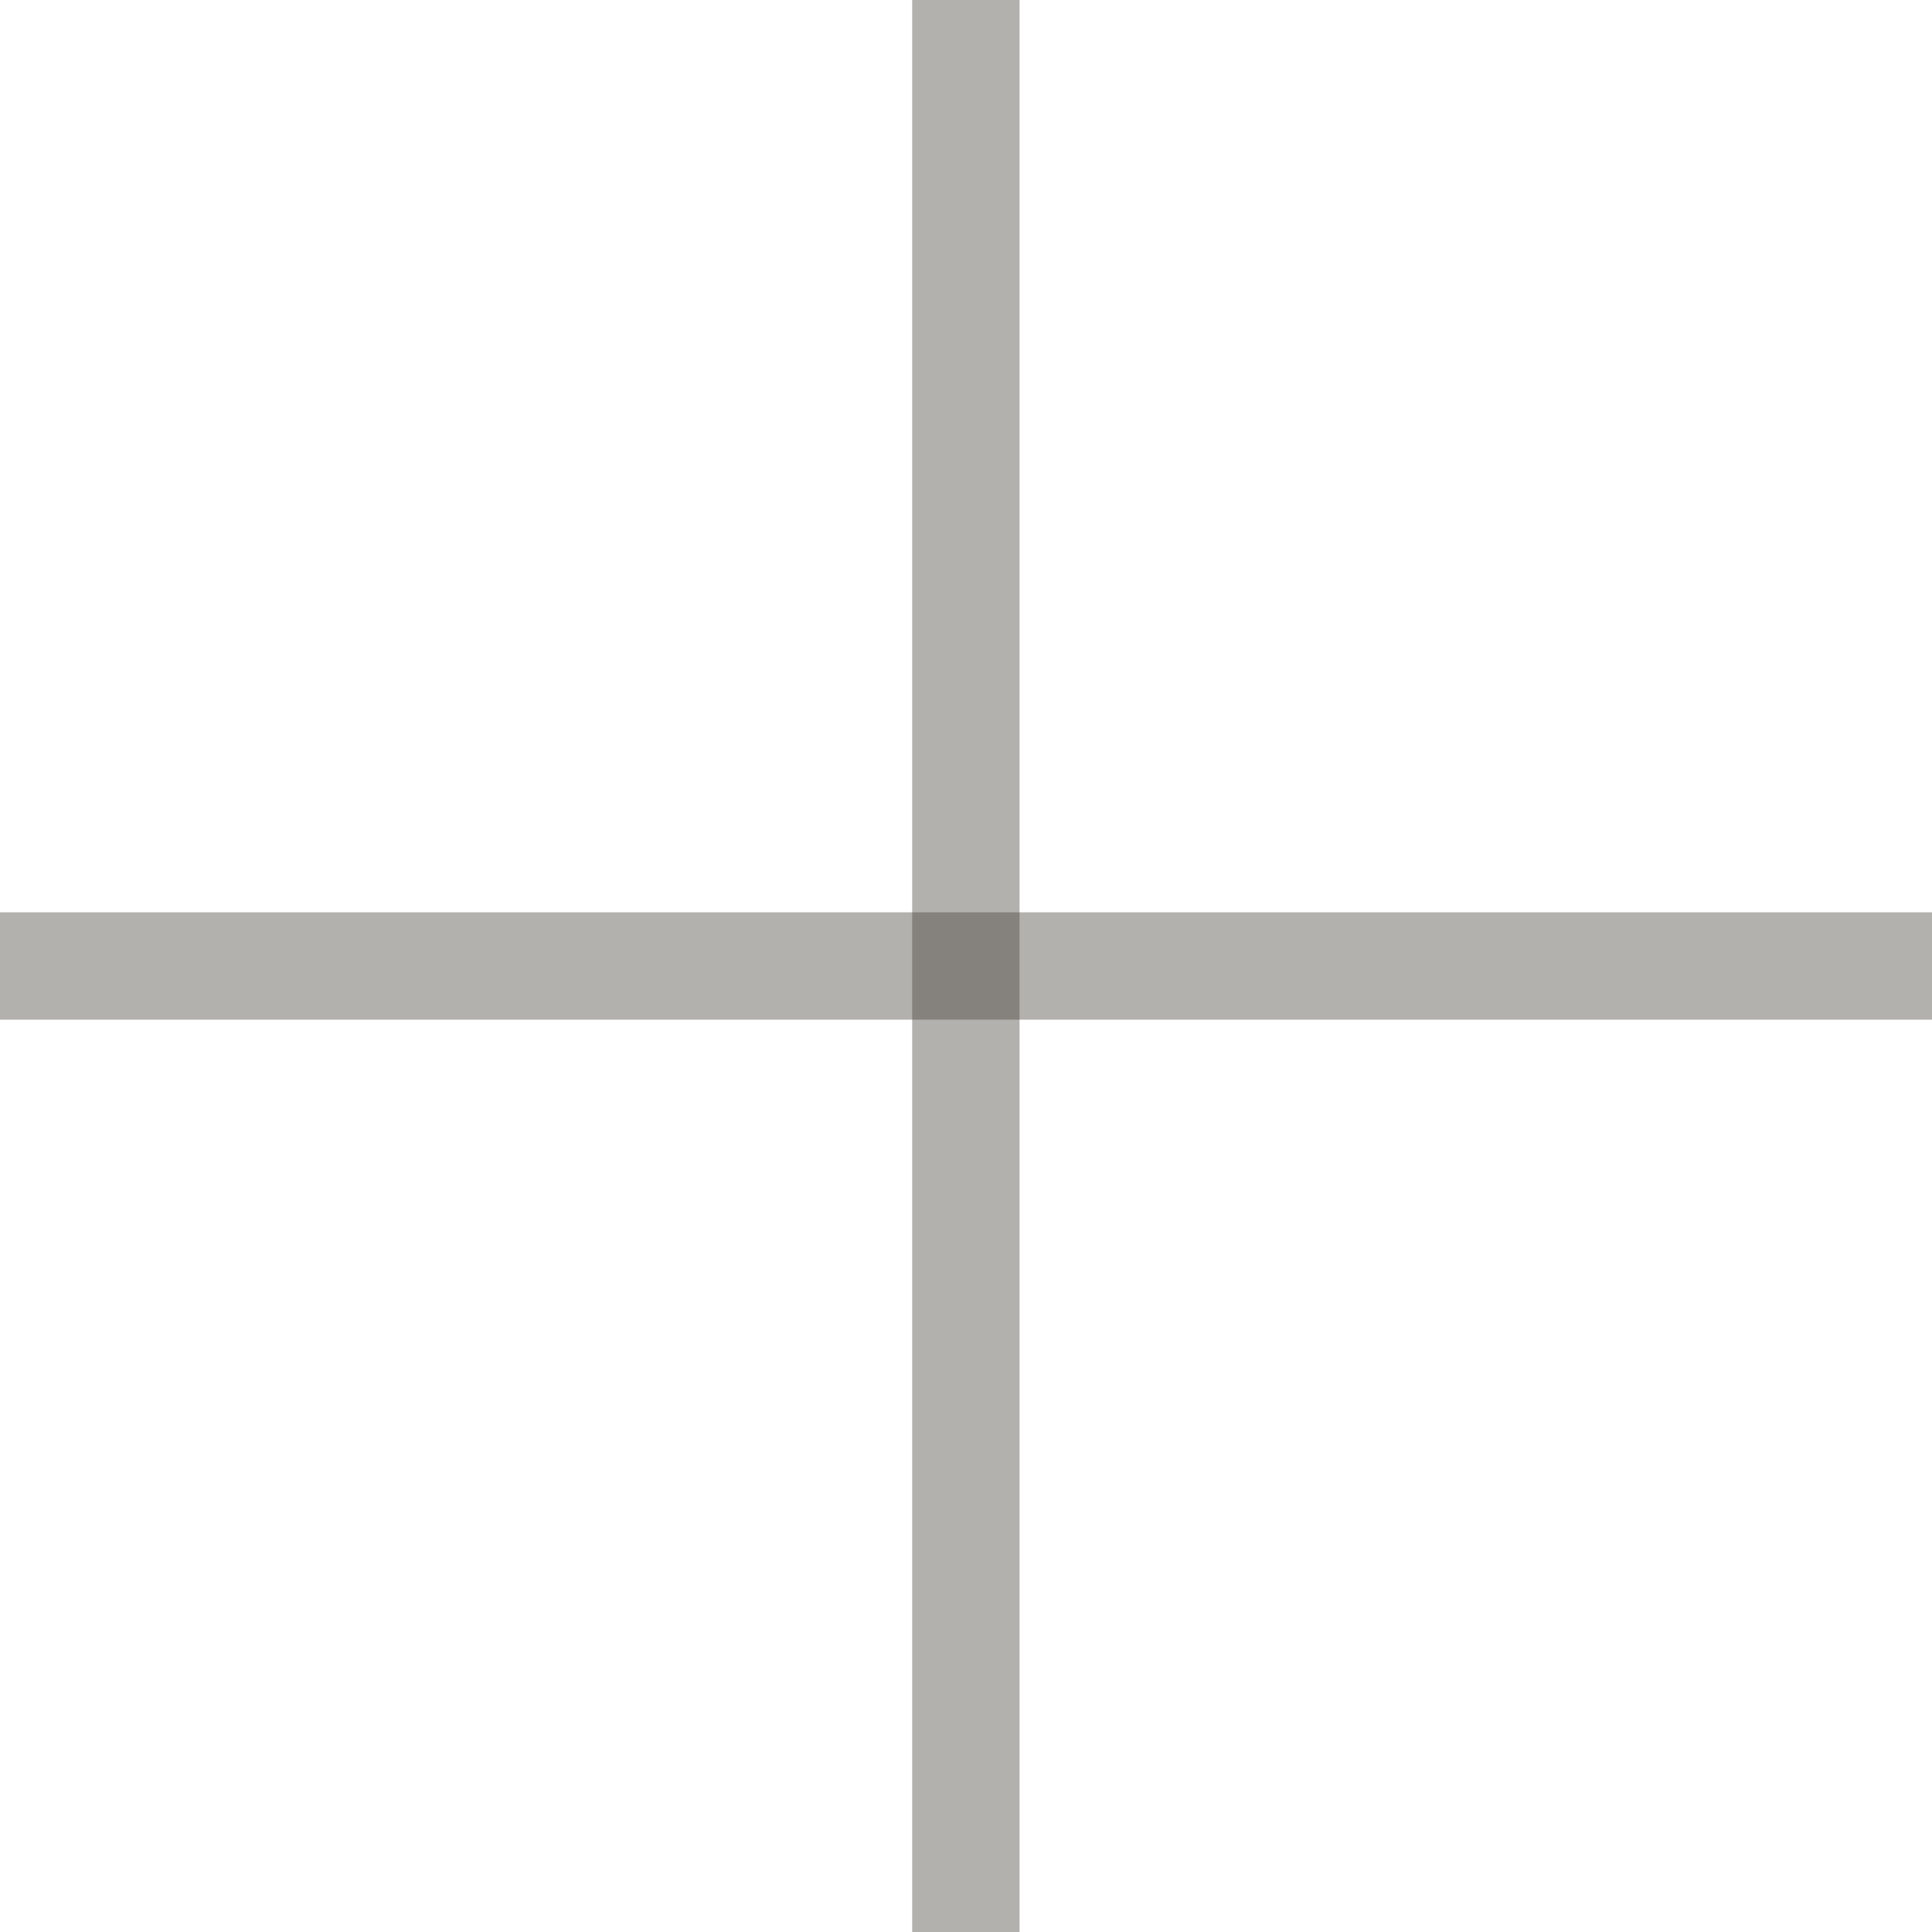
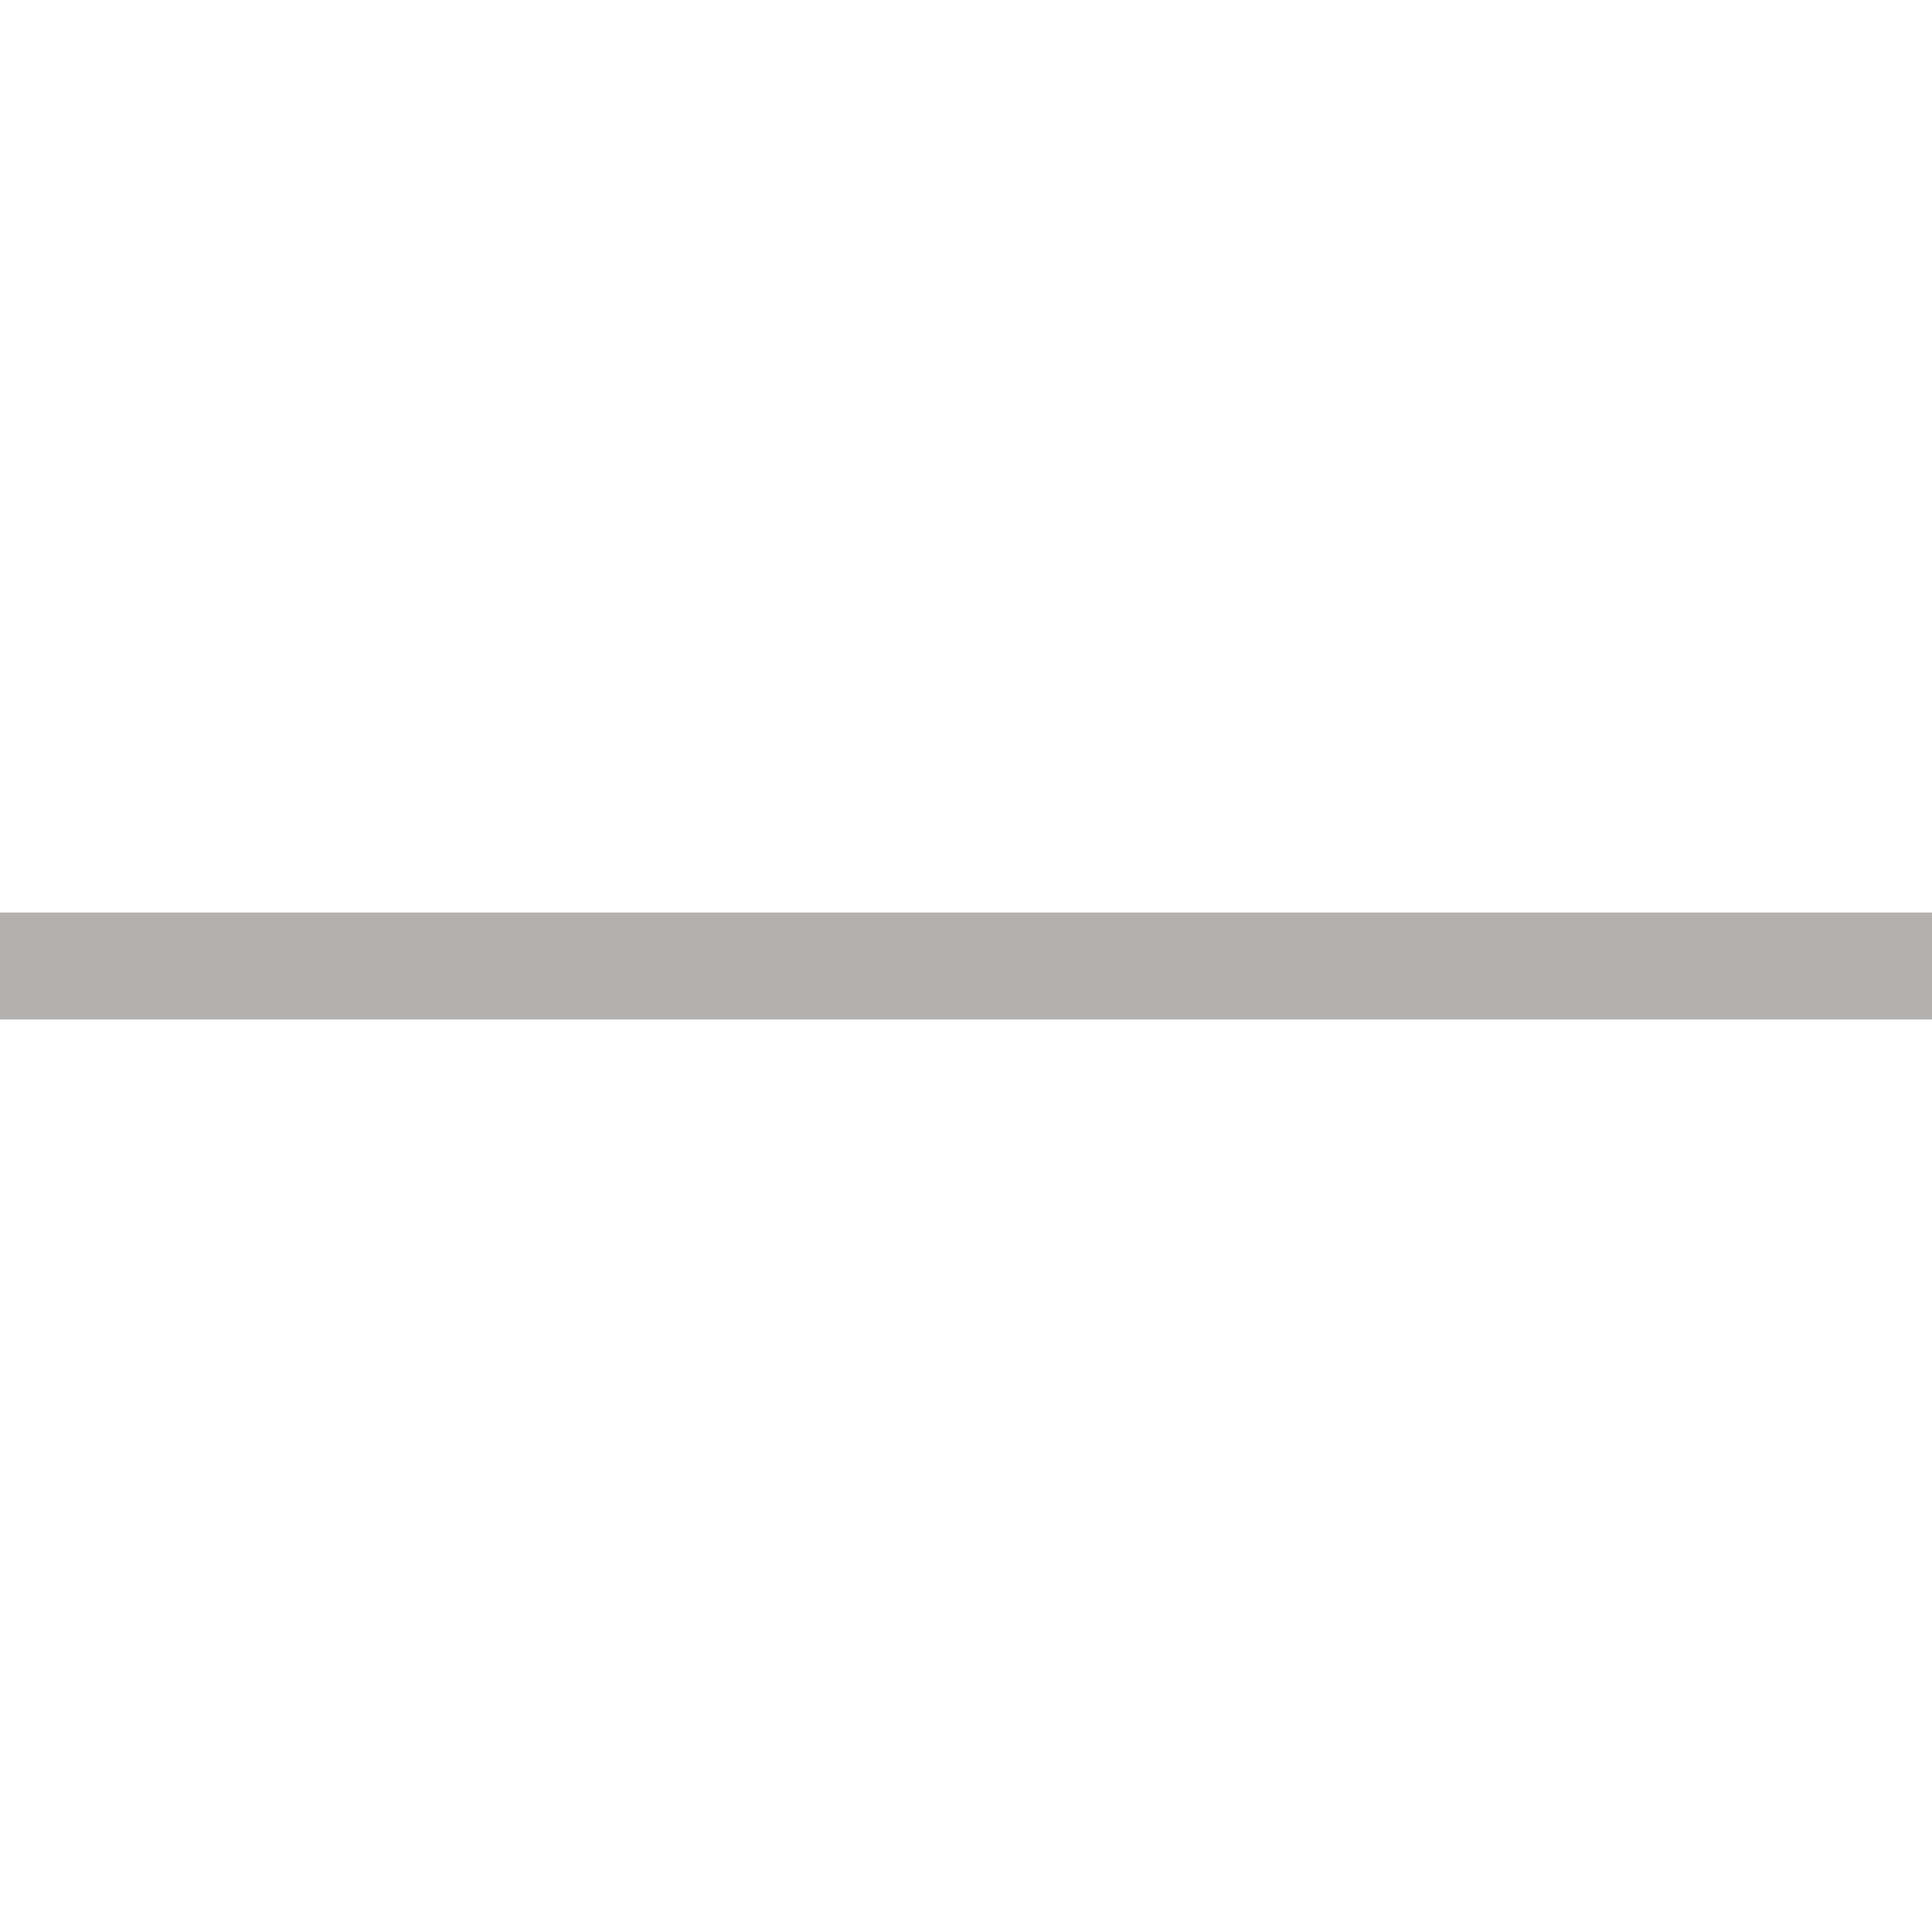
<svg xmlns="http://www.w3.org/2000/svg" width="28" height="28" viewBox="0 0 28 28" fill="none">
  <path d="M28 14H-4.76837e-07" stroke="#433E35" stroke-opacity="0.4" stroke-width="1.556" stroke-miterlimit="10" />
-   <path d="M13.998 28V0" stroke="#433E35" stroke-opacity="0.4" stroke-width="1.556" stroke-miterlimit="10" />
</svg>